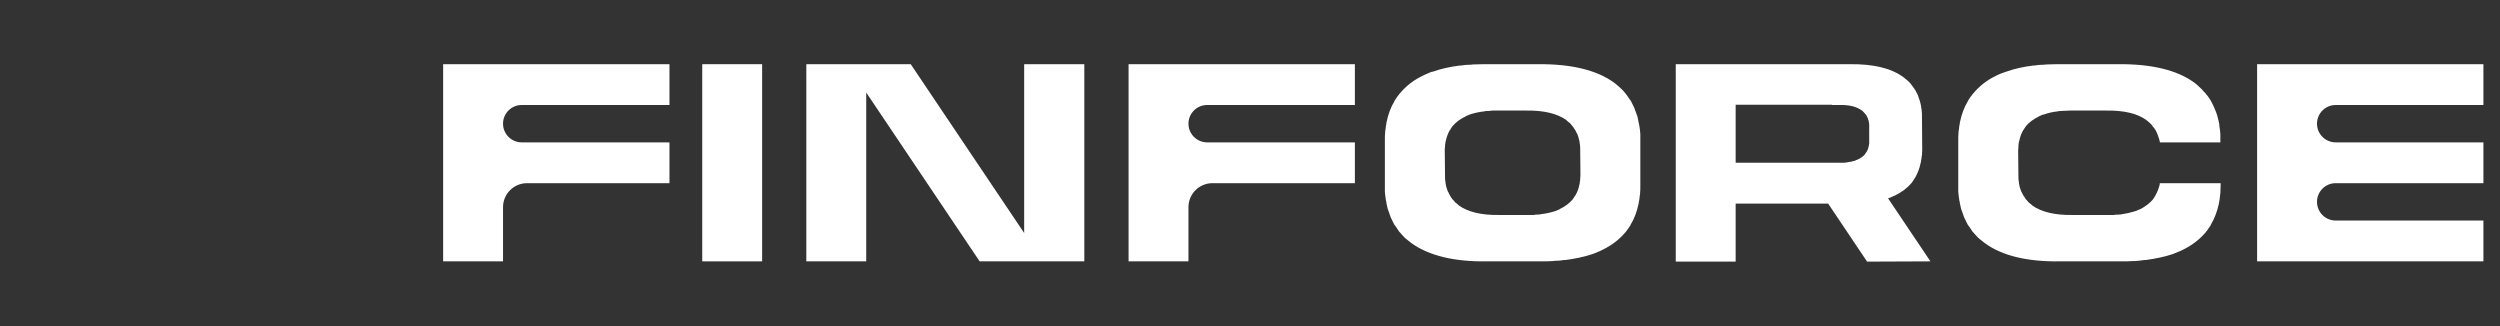
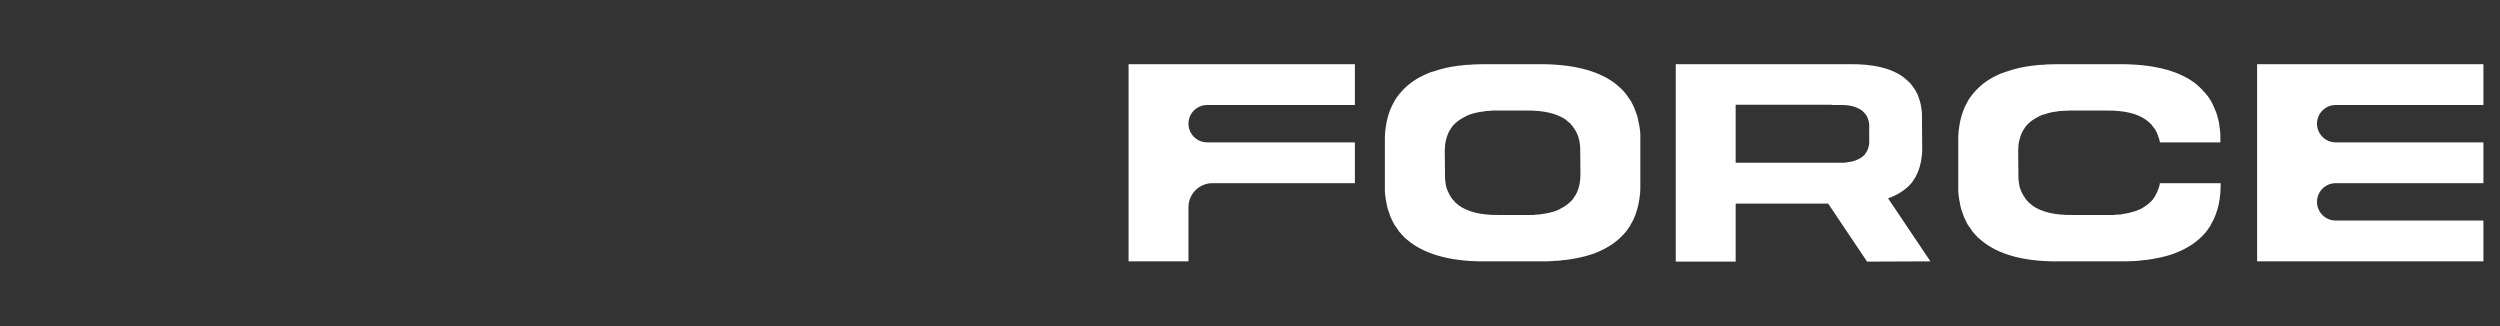
<svg xmlns="http://www.w3.org/2000/svg" fill="none" height="100%" overflow="visible" preserveAspectRatio="none" style="display: block;" viewBox="0 0 299 39" width="100%">
  <rect x="0" y="0" width="299" height="39" fill="#333333" stroke="none" />
  <g clip-path="url(#clip0_0_131)" id="Frame 4">
    <g id="Group 1321314617">
      <g id="FinForce">
-         <path d="M63.033 21.908C61.448 21.908 60.163 23.192 60.163 24.777V31.258H53V7.677H80.067V12.558H62.397C61.163 12.558 60.163 13.558 60.163 14.792C60.163 16.026 61.163 17.027 62.397 17.027H80.067V21.908H63.033Z" fill="white" />
-         <path d="M91.151 31.258H83.988V7.677H91.151V31.258Z" fill="white" />
-         <path d="M122.49 27.866V7.677H129.684V31.258H117.165L103.6 11.068V31.258H96.437V7.677H108.924L122.49 27.866Z" fill="white" />
        <path d="M145.01 21.908C143.425 21.908 142.14 23.192 142.14 24.777V31.258H134.977V7.677H162.044V12.558H144.375C143.141 12.558 142.14 13.558 142.14 14.792C142.14 16.026 143.141 17.027 144.375 17.027H162.044V21.908H145.01Z" fill="white" />
        <path d="M196.184 16.044V22.193C196.184 22.51 196.184 22.827 196.153 23.144C196.153 23.207 196.153 23.302 196.121 23.366C196.089 23.683 196.058 23.968 195.994 24.221C195.994 24.285 195.994 24.348 195.963 24.412C195.772 25.299 195.487 26.123 195.043 26.82C195.012 26.884 195.012 26.916 194.98 26.979C194.853 27.169 194.695 27.391 194.536 27.613C194.505 27.645 194.441 27.708 194.41 27.771C193.681 28.627 192.761 29.356 191.62 29.895C191.557 29.927 191.494 29.958 191.43 29.99C191.177 30.117 190.891 30.212 190.606 30.339C190.543 30.339 190.479 30.37 190.416 30.402C189.465 30.719 188.419 30.941 187.215 31.099C187.183 31.099 187.12 31.099 187.056 31.099C186.708 31.163 186.328 31.194 185.915 31.194C185.82 31.226 185.725 31.226 185.63 31.226C185.218 31.258 184.806 31.258 184.394 31.258H177.865C173.903 31.321 170.861 30.561 168.801 29.071C168.706 29.007 168.611 28.912 168.515 28.849C168.357 28.722 168.167 28.564 168.008 28.437C167.882 28.31 167.755 28.152 167.628 28.025C167.533 27.898 167.438 27.803 167.343 27.708C167.216 27.518 167.089 27.328 166.962 27.137C166.899 27.042 166.836 26.979 166.772 26.884C166.645 26.662 166.55 26.44 166.424 26.186C166.392 26.123 166.36 26.06 166.329 25.996C166.233 25.711 166.138 25.457 166.043 25.172C166.012 25.109 166.012 25.077 165.98 25.014C165.917 24.697 165.821 24.412 165.79 24.063C165.758 24.031 165.758 24 165.758 23.968C165.695 23.619 165.663 23.271 165.631 22.922C165.631 22.89 165.631 22.89 165.631 22.858V16.741C165.631 16.424 165.631 16.108 165.663 15.822C165.663 15.727 165.663 15.664 165.695 15.569C165.726 15.283 165.758 14.998 165.821 14.713C165.821 14.649 165.821 14.586 165.853 14.523C166.043 13.635 166.329 12.843 166.772 12.114C166.772 12.05 166.804 12.019 166.836 11.987C166.962 11.765 167.121 11.543 167.279 11.353C167.311 11.29 167.374 11.226 167.406 11.195C168.135 10.307 169.054 9.578 170.195 9.039C170.259 9.008 170.322 8.976 170.385 8.944C170.639 8.818 170.924 8.722 171.209 8.596C171.273 8.596 171.336 8.564 171.4 8.564C172.35 8.215 173.396 7.993 174.601 7.835C174.632 7.835 174.696 7.835 174.727 7.835C175.108 7.772 175.488 7.74 175.9 7.74C175.995 7.74 176.09 7.708 176.185 7.708C176.597 7.708 177.009 7.677 177.421 7.677H183.95C187.912 7.645 190.955 8.374 193.015 9.864C193.11 9.927 193.205 10.022 193.3 10.085C193.459 10.244 193.649 10.371 193.807 10.529C193.934 10.656 194.061 10.783 194.188 10.909C194.283 11.036 194.378 11.131 194.473 11.258C194.6 11.417 194.726 11.607 194.853 11.797C194.917 11.892 194.98 11.987 195.043 12.05C195.17 12.272 195.265 12.526 195.392 12.748C195.424 12.811 195.455 12.874 195.487 12.97C195.582 13.223 195.677 13.508 195.772 13.762C195.804 13.825 195.804 13.889 195.836 13.921C195.899 14.237 195.963 14.554 196.026 14.871C196.026 14.903 196.058 14.935 196.058 14.998C196.121 15.315 196.153 15.664 196.184 16.044ZM188.99 21.401C188.99 21.242 189.022 21.084 189.022 20.925L188.99 17.66C188.99 17.47 188.958 17.28 188.926 17.09C188.926 17.058 188.926 17.058 188.926 17.027C188.895 16.868 188.863 16.678 188.8 16.52C188.8 16.52 188.8 16.488 188.8 16.456C188.736 16.298 188.705 16.171 188.641 16.012C188.609 15.981 188.609 15.949 188.578 15.917C188.514 15.79 188.451 15.664 188.388 15.537C188.356 15.505 188.324 15.442 188.293 15.41C188.229 15.315 188.166 15.22 188.102 15.125C188.039 15.062 188.007 14.998 187.944 14.935C187.881 14.871 187.817 14.776 187.754 14.713C187.659 14.649 187.564 14.586 187.469 14.491C187.437 14.459 187.373 14.428 187.342 14.364C186.232 13.572 184.616 13.191 182.524 13.223H179.07C178.848 13.223 178.626 13.223 178.404 13.223C178.341 13.255 178.309 13.255 178.246 13.255C178.055 13.255 177.834 13.287 177.643 13.287C177.612 13.287 177.58 13.318 177.548 13.318C176.914 13.382 176.376 13.508 175.868 13.667C175.837 13.699 175.805 13.699 175.773 13.699C175.615 13.762 175.456 13.825 175.33 13.889C175.298 13.921 175.266 13.921 175.235 13.952C174.632 14.237 174.125 14.618 173.745 15.062C173.713 15.093 173.713 15.125 173.682 15.157C173.586 15.252 173.523 15.379 173.46 15.505C173.428 15.505 173.428 15.537 173.396 15.569C173.174 15.949 173.016 16.393 172.921 16.836C172.921 16.868 172.921 16.9 172.889 16.931C172.858 17.09 172.858 17.248 172.826 17.407C172.826 17.439 172.826 17.47 172.826 17.534C172.794 17.692 172.794 17.851 172.794 18.041L172.826 21.274C172.826 21.274 172.826 21.274 172.826 21.305C172.826 21.496 172.858 21.654 172.889 21.844C172.889 21.876 172.889 21.876 172.889 21.908C172.921 22.066 172.953 22.256 172.984 22.415C173.016 22.447 173.016 22.447 173.016 22.478C173.079 22.637 173.111 22.795 173.174 22.922C173.206 22.954 173.206 22.985 173.238 23.017C173.301 23.144 173.333 23.271 173.428 23.397C173.46 23.429 173.491 23.492 173.491 23.524C173.586 23.619 173.65 23.746 173.713 23.841C173.777 23.873 173.808 23.936 173.872 24C173.935 24.063 173.999 24.158 174.062 24.221C174.157 24.285 174.252 24.38 174.347 24.443C174.379 24.475 174.442 24.538 174.474 24.57C175.583 25.362 177.2 25.743 179.291 25.711H182.746C182.968 25.711 183.19 25.711 183.412 25.711C183.475 25.711 183.507 25.711 183.57 25.679C183.76 25.679 183.982 25.648 184.172 25.648C184.204 25.648 184.236 25.648 184.267 25.616C184.87 25.553 185.44 25.426 185.947 25.267C185.979 25.236 186.011 25.236 186.042 25.236C186.201 25.172 186.359 25.109 186.486 25.046C186.518 25.046 186.549 25.014 186.581 24.982C187.183 24.697 187.69 24.317 188.071 23.873C188.102 23.841 188.102 23.809 188.134 23.778C188.229 23.683 188.293 23.556 188.356 23.429C188.388 23.429 188.388 23.397 188.419 23.366C188.641 22.985 188.8 22.573 188.895 22.098C188.895 22.066 188.895 22.035 188.926 22.003C188.926 21.844 188.958 21.686 188.99 21.527C188.99 21.496 188.99 21.464 188.99 21.401Z" fill="white" />
-         <path d="M225.935 23.683C225.903 23.683 225.871 23.714 225.808 23.714L230.879 31.258L223.304 31.29L218.645 24.348H207.584V31.29H200.421V7.677H221.244C224.033 7.645 226.188 8.152 227.646 9.23C227.709 9.261 227.773 9.325 227.836 9.388C227.963 9.483 228.09 9.578 228.185 9.673C228.28 9.768 228.375 9.864 228.47 9.959C228.533 10.054 228.597 10.117 228.66 10.212C228.755 10.339 228.85 10.466 228.945 10.592C228.977 10.656 229.009 10.719 229.072 10.783C229.136 10.941 229.231 11.1 229.326 11.258C229.326 11.322 229.358 11.353 229.389 11.417C229.453 11.607 229.516 11.797 229.579 11.987C229.611 12.019 229.611 12.05 229.611 12.082C229.674 12.304 229.738 12.526 229.77 12.748C229.77 12.78 229.77 12.811 229.77 12.843C229.833 13.065 229.833 13.318 229.865 13.572C229.865 13.604 229.865 13.604 229.865 13.604L229.896 17.914C229.896 18.168 229.865 18.39 229.865 18.58C229.833 18.643 229.833 18.706 229.833 18.77C229.801 18.96 229.77 19.182 229.738 19.372C229.738 19.404 229.738 19.467 229.706 19.499C229.579 20.133 229.357 20.703 229.072 21.21C229.072 21.242 229.041 21.274 229.009 21.305C228.914 21.464 228.819 21.591 228.724 21.749C228.692 21.781 228.66 21.813 228.629 21.876C228.121 22.478 227.456 22.985 226.664 23.366C226.6 23.397 226.568 23.429 226.505 23.429C226.315 23.524 226.125 23.619 225.935 23.683ZM219.089 12.526H207.584V19.467H220.103C220.23 19.467 220.356 19.467 220.483 19.467C220.483 19.467 220.515 19.467 220.547 19.467C220.673 19.436 220.768 19.436 220.895 19.436L220.927 19.404C221.275 19.372 221.592 19.309 221.878 19.214C221.878 19.214 221.909 19.214 221.909 19.182C222.004 19.15 222.1 19.119 222.163 19.087C222.195 19.087 222.195 19.087 222.226 19.055C222.575 18.897 222.829 18.706 223.05 18.453C223.05 18.421 223.082 18.421 223.082 18.39C223.114 18.326 223.177 18.263 223.209 18.199L223.241 18.168C223.367 17.946 223.462 17.724 223.494 17.47C223.494 17.439 223.526 17.439 223.526 17.407C223.526 17.312 223.526 17.248 223.557 17.153C223.557 17.122 223.557 17.09 223.557 17.09C223.557 16.995 223.557 16.9 223.557 16.805V14.998C223.557 14.903 223.557 14.776 223.526 14.681C223.526 14.681 223.526 14.681 223.526 14.649C223.494 14.554 223.494 14.459 223.462 14.364C223.462 14.364 223.462 14.364 223.431 14.332C223.431 14.237 223.399 14.174 223.367 14.079C223.336 14.079 223.336 14.047 223.336 14.047C223.304 13.952 223.272 13.889 223.241 13.825C223.209 13.794 223.209 13.794 223.177 13.762C223.145 13.699 223.114 13.635 223.05 13.604C223.05 13.572 223.019 13.54 222.987 13.508C222.924 13.445 222.892 13.413 222.86 13.382C222.829 13.318 222.765 13.287 222.733 13.255C222.702 13.223 222.67 13.191 222.638 13.191C222.036 12.748 221.149 12.526 219.976 12.558H219.089V12.526Z" fill="white" />
+         <path d="M225.935 23.683C225.903 23.683 225.871 23.714 225.808 23.714L230.879 31.258L223.304 31.29L218.645 24.348H207.584V31.29H200.421V7.677H221.244C224.033 7.645 226.188 8.152 227.646 9.23C227.709 9.261 227.773 9.325 227.836 9.388C228.28 9.768 228.375 9.864 228.47 9.959C228.533 10.054 228.597 10.117 228.66 10.212C228.755 10.339 228.85 10.466 228.945 10.592C228.977 10.656 229.009 10.719 229.072 10.783C229.136 10.941 229.231 11.1 229.326 11.258C229.326 11.322 229.358 11.353 229.389 11.417C229.453 11.607 229.516 11.797 229.579 11.987C229.611 12.019 229.611 12.05 229.611 12.082C229.674 12.304 229.738 12.526 229.77 12.748C229.77 12.78 229.77 12.811 229.77 12.843C229.833 13.065 229.833 13.318 229.865 13.572C229.865 13.604 229.865 13.604 229.865 13.604L229.896 17.914C229.896 18.168 229.865 18.39 229.865 18.58C229.833 18.643 229.833 18.706 229.833 18.77C229.801 18.96 229.77 19.182 229.738 19.372C229.738 19.404 229.738 19.467 229.706 19.499C229.579 20.133 229.357 20.703 229.072 21.21C229.072 21.242 229.041 21.274 229.009 21.305C228.914 21.464 228.819 21.591 228.724 21.749C228.692 21.781 228.66 21.813 228.629 21.876C228.121 22.478 227.456 22.985 226.664 23.366C226.6 23.397 226.568 23.429 226.505 23.429C226.315 23.524 226.125 23.619 225.935 23.683ZM219.089 12.526H207.584V19.467H220.103C220.23 19.467 220.356 19.467 220.483 19.467C220.483 19.467 220.515 19.467 220.547 19.467C220.673 19.436 220.768 19.436 220.895 19.436L220.927 19.404C221.275 19.372 221.592 19.309 221.878 19.214C221.878 19.214 221.909 19.214 221.909 19.182C222.004 19.15 222.1 19.119 222.163 19.087C222.195 19.087 222.195 19.087 222.226 19.055C222.575 18.897 222.829 18.706 223.05 18.453C223.05 18.421 223.082 18.421 223.082 18.39C223.114 18.326 223.177 18.263 223.209 18.199L223.241 18.168C223.367 17.946 223.462 17.724 223.494 17.47C223.494 17.439 223.526 17.439 223.526 17.407C223.526 17.312 223.526 17.248 223.557 17.153C223.557 17.122 223.557 17.09 223.557 17.09C223.557 16.995 223.557 16.9 223.557 16.805V14.998C223.557 14.903 223.557 14.776 223.526 14.681C223.526 14.681 223.526 14.681 223.526 14.649C223.494 14.554 223.494 14.459 223.462 14.364C223.462 14.364 223.462 14.364 223.431 14.332C223.431 14.237 223.399 14.174 223.367 14.079C223.336 14.079 223.336 14.047 223.336 14.047C223.304 13.952 223.272 13.889 223.241 13.825C223.209 13.794 223.209 13.794 223.177 13.762C223.145 13.699 223.114 13.635 223.05 13.604C223.05 13.572 223.019 13.54 222.987 13.508C222.924 13.445 222.892 13.413 222.86 13.382C222.829 13.318 222.765 13.287 222.733 13.255C222.702 13.223 222.67 13.191 222.638 13.191C222.036 12.748 221.149 12.526 219.976 12.558H219.089V12.526Z" fill="white" />
        <path d="M234.209 22.922C234.209 22.89 234.209 22.89 234.209 22.858V16.741C234.209 16.424 234.209 16.108 234.241 15.822C234.241 15.727 234.241 15.664 234.273 15.569C234.305 15.283 234.336 14.998 234.4 14.713C234.4 14.649 234.4 14.586 234.431 14.523C234.621 13.635 234.907 12.843 235.35 12.114C235.35 12.05 235.382 12.019 235.414 11.987C235.541 11.765 235.699 11.543 235.858 11.353C235.889 11.29 235.953 11.226 235.984 11.195C236.713 10.307 237.632 9.578 238.773 9.039C238.837 9.008 238.9 8.976 238.964 8.944C239.217 8.818 239.502 8.722 239.788 8.627C239.851 8.596 239.914 8.564 239.978 8.564C240.929 8.215 241.974 7.993 243.179 7.835C243.211 7.835 243.274 7.835 243.306 7.835C243.686 7.772 244.066 7.74 244.478 7.74C244.573 7.74 244.668 7.708 244.764 7.708C245.176 7.708 245.588 7.677 246 7.677H253.353C257.314 7.645 260.357 8.374 262.417 9.864C262.512 9.927 262.607 10.022 262.702 10.085C262.861 10.244 263.019 10.371 263.178 10.529C263.336 10.656 263.431 10.783 263.558 10.941C263.653 11.036 263.78 11.131 263.843 11.258C264.002 11.417 264.129 11.607 264.255 11.797C264.319 11.892 264.382 11.987 264.414 12.05C264.541 12.272 264.667 12.526 264.763 12.748C264.794 12.811 264.826 12.906 264.858 12.97C264.984 13.223 265.079 13.508 265.175 13.794C265.175 13.825 265.206 13.889 265.206 13.921C265.301 14.237 265.365 14.554 265.428 14.871C265.428 14.903 265.428 14.935 265.428 14.998C265.491 15.315 265.523 15.664 265.555 16.044V17.027H258.329C258.297 16.868 258.265 16.71 258.202 16.52C258.202 16.52 258.202 16.488 258.17 16.456C258.138 16.298 258.075 16.171 258.012 16.012C258.012 15.981 257.98 15.949 257.98 15.917C257.917 15.79 257.853 15.664 257.79 15.537C257.758 15.505 257.726 15.442 257.695 15.41C257.631 15.315 257.568 15.22 257.473 15.125C257.441 15.062 257.378 14.998 257.346 14.935C257.283 14.871 257.219 14.808 257.124 14.713C257.061 14.649 256.966 14.586 256.871 14.491C256.807 14.459 256.776 14.428 256.712 14.364C255.635 13.572 254.018 13.191 251.895 13.223H247.648C247.426 13.223 247.204 13.223 246.982 13.255C246.919 13.255 246.887 13.255 246.824 13.255C246.634 13.255 246.412 13.287 246.221 13.287C246.19 13.287 246.158 13.318 246.126 13.318C245.493 13.382 244.954 13.508 244.447 13.699C244.415 13.699 244.383 13.699 244.352 13.699C244.193 13.762 244.035 13.825 243.908 13.889C243.876 13.921 243.844 13.921 243.813 13.952C243.211 14.237 242.703 14.618 242.323 15.062C242.291 15.093 242.291 15.125 242.26 15.157C242.165 15.283 242.101 15.379 242.038 15.505C242.006 15.505 242.006 15.537 241.974 15.569C241.753 15.949 241.594 16.393 241.499 16.868C241.499 16.868 241.499 16.9 241.467 16.931C241.436 17.09 241.436 17.248 241.404 17.407C241.404 17.439 241.404 17.502 241.404 17.534C241.404 17.692 241.372 17.851 241.372 18.041L241.404 21.274C241.404 21.274 241.404 21.274 241.404 21.305C241.404 21.496 241.436 21.654 241.467 21.844C241.467 21.876 241.467 21.876 241.467 21.908C241.499 22.066 241.531 22.256 241.562 22.415C241.594 22.447 241.594 22.478 241.594 22.478C241.658 22.637 241.689 22.795 241.753 22.922C241.784 22.954 241.784 22.985 241.816 23.017C241.879 23.144 241.911 23.271 242.006 23.397C242.038 23.429 242.07 23.492 242.101 23.524C242.165 23.619 242.228 23.746 242.291 23.841C242.355 23.873 242.386 23.936 242.45 24C242.513 24.063 242.577 24.158 242.64 24.221C242.735 24.285 242.83 24.38 242.925 24.443C242.957 24.475 243.02 24.538 243.052 24.57C244.161 25.362 245.778 25.743 247.87 25.711H252.148C252.37 25.711 252.592 25.711 252.814 25.711C252.846 25.711 252.909 25.711 252.941 25.679C253.163 25.679 253.384 25.679 253.575 25.648C253.606 25.648 253.606 25.648 253.638 25.648C254.272 25.553 254.842 25.426 255.349 25.267C255.381 25.236 255.413 25.236 255.444 25.236C255.603 25.172 255.73 25.109 255.888 25.046C255.92 25.046 255.952 25.014 255.983 25.014C256.585 24.697 257.093 24.317 257.473 23.873C257.473 23.841 257.505 23.809 257.536 23.778C257.6 23.683 257.695 23.556 257.758 23.429C257.758 23.429 257.79 23.397 257.79 23.366C258.012 22.985 258.17 22.573 258.297 22.098C258.297 22.066 258.297 22.035 258.297 22.003C258.297 21.971 258.297 21.939 258.329 21.908H265.587V22.193C265.587 22.51 265.555 22.827 265.555 23.144C265.523 23.207 265.523 23.302 265.523 23.366C265.491 23.683 265.46 23.968 265.396 24.221C265.396 24.285 265.365 24.348 265.365 24.412C265.175 25.299 264.858 26.123 264.446 26.82C264.414 26.884 264.382 26.916 264.382 26.979C264.224 27.169 264.097 27.391 263.938 27.613C263.875 27.645 263.843 27.708 263.812 27.771C263.083 28.627 262.164 29.356 261.023 29.895C260.959 29.927 260.896 29.958 260.832 29.99C260.547 30.117 260.294 30.212 259.977 30.339C259.945 30.339 259.882 30.37 259.818 30.402C258.867 30.719 257.79 30.941 256.617 31.099C256.554 31.099 256.522 31.099 256.459 31.099C256.078 31.163 255.698 31.194 255.318 31.226C255.223 31.226 255.128 31.226 255.032 31.226C254.62 31.258 254.208 31.258 253.765 31.258H246.443C242.482 31.321 239.439 30.592 237.379 29.071C237.284 29.007 237.189 28.912 237.094 28.849C236.935 28.722 236.745 28.564 236.586 28.437C236.46 28.31 236.333 28.152 236.206 28.025C236.111 27.898 236.016 27.803 235.921 27.708C235.794 27.518 235.667 27.328 235.541 27.137C235.477 27.042 235.414 26.979 235.35 26.884C235.224 26.662 235.129 26.44 235.002 26.186C234.97 26.123 234.938 26.06 234.907 25.996C234.812 25.711 234.717 25.457 234.621 25.172C234.59 25.109 234.59 25.077 234.558 25.014C234.495 24.697 234.4 24.412 234.368 24.063C234.336 24.031 234.336 24 234.336 23.968C234.273 23.619 234.241 23.271 234.209 22.922Z" fill="white" />
        <path d="M297.016 31.258H269.95V7.677H297.016V12.558H279.347C278.113 12.558 277.113 13.558 277.113 14.792C277.113 16.026 278.113 17.027 279.347 17.027H297.016V21.908H279.347C278.113 21.908 277.113 22.908 277.113 24.142C277.113 25.376 278.113 26.377 279.347 26.377H297.016V31.258Z" fill="white" />
      </g>
      <path d="M303.398 17.339L308.686 22.627L321.541 35.482L325.526 31.496L315.51 21.479L320.378 21.479L320.378 17.389L303.398 17.339Z" fill="white" id="4" />
-       <path d="M341.664 21.625L336.375 16.337L323.521 3.483L319.536 7.468L329.552 17.485L324.683 17.485L324.683 21.575L341.664 21.625Z" fill="white" id="5" />
      <rect fill="white" height="4.375" id="Rectangle 41315" transform="matrix(0.71 -0.704 0.704 0.71 318.453 32.374)" width="10.624" />
      <rect fill="white" height="4.37" id="Rectangle 41316" transform="rotate(135.22 326.604 6.584)" width="10.624" x="326.604" y="6.584" />
    </g>
  </g>
  <defs>
    <clipPath id="clip0_0_131">
      <rect fill="white" height="39" width="299" />
    </clipPath>
  </defs>
</svg>